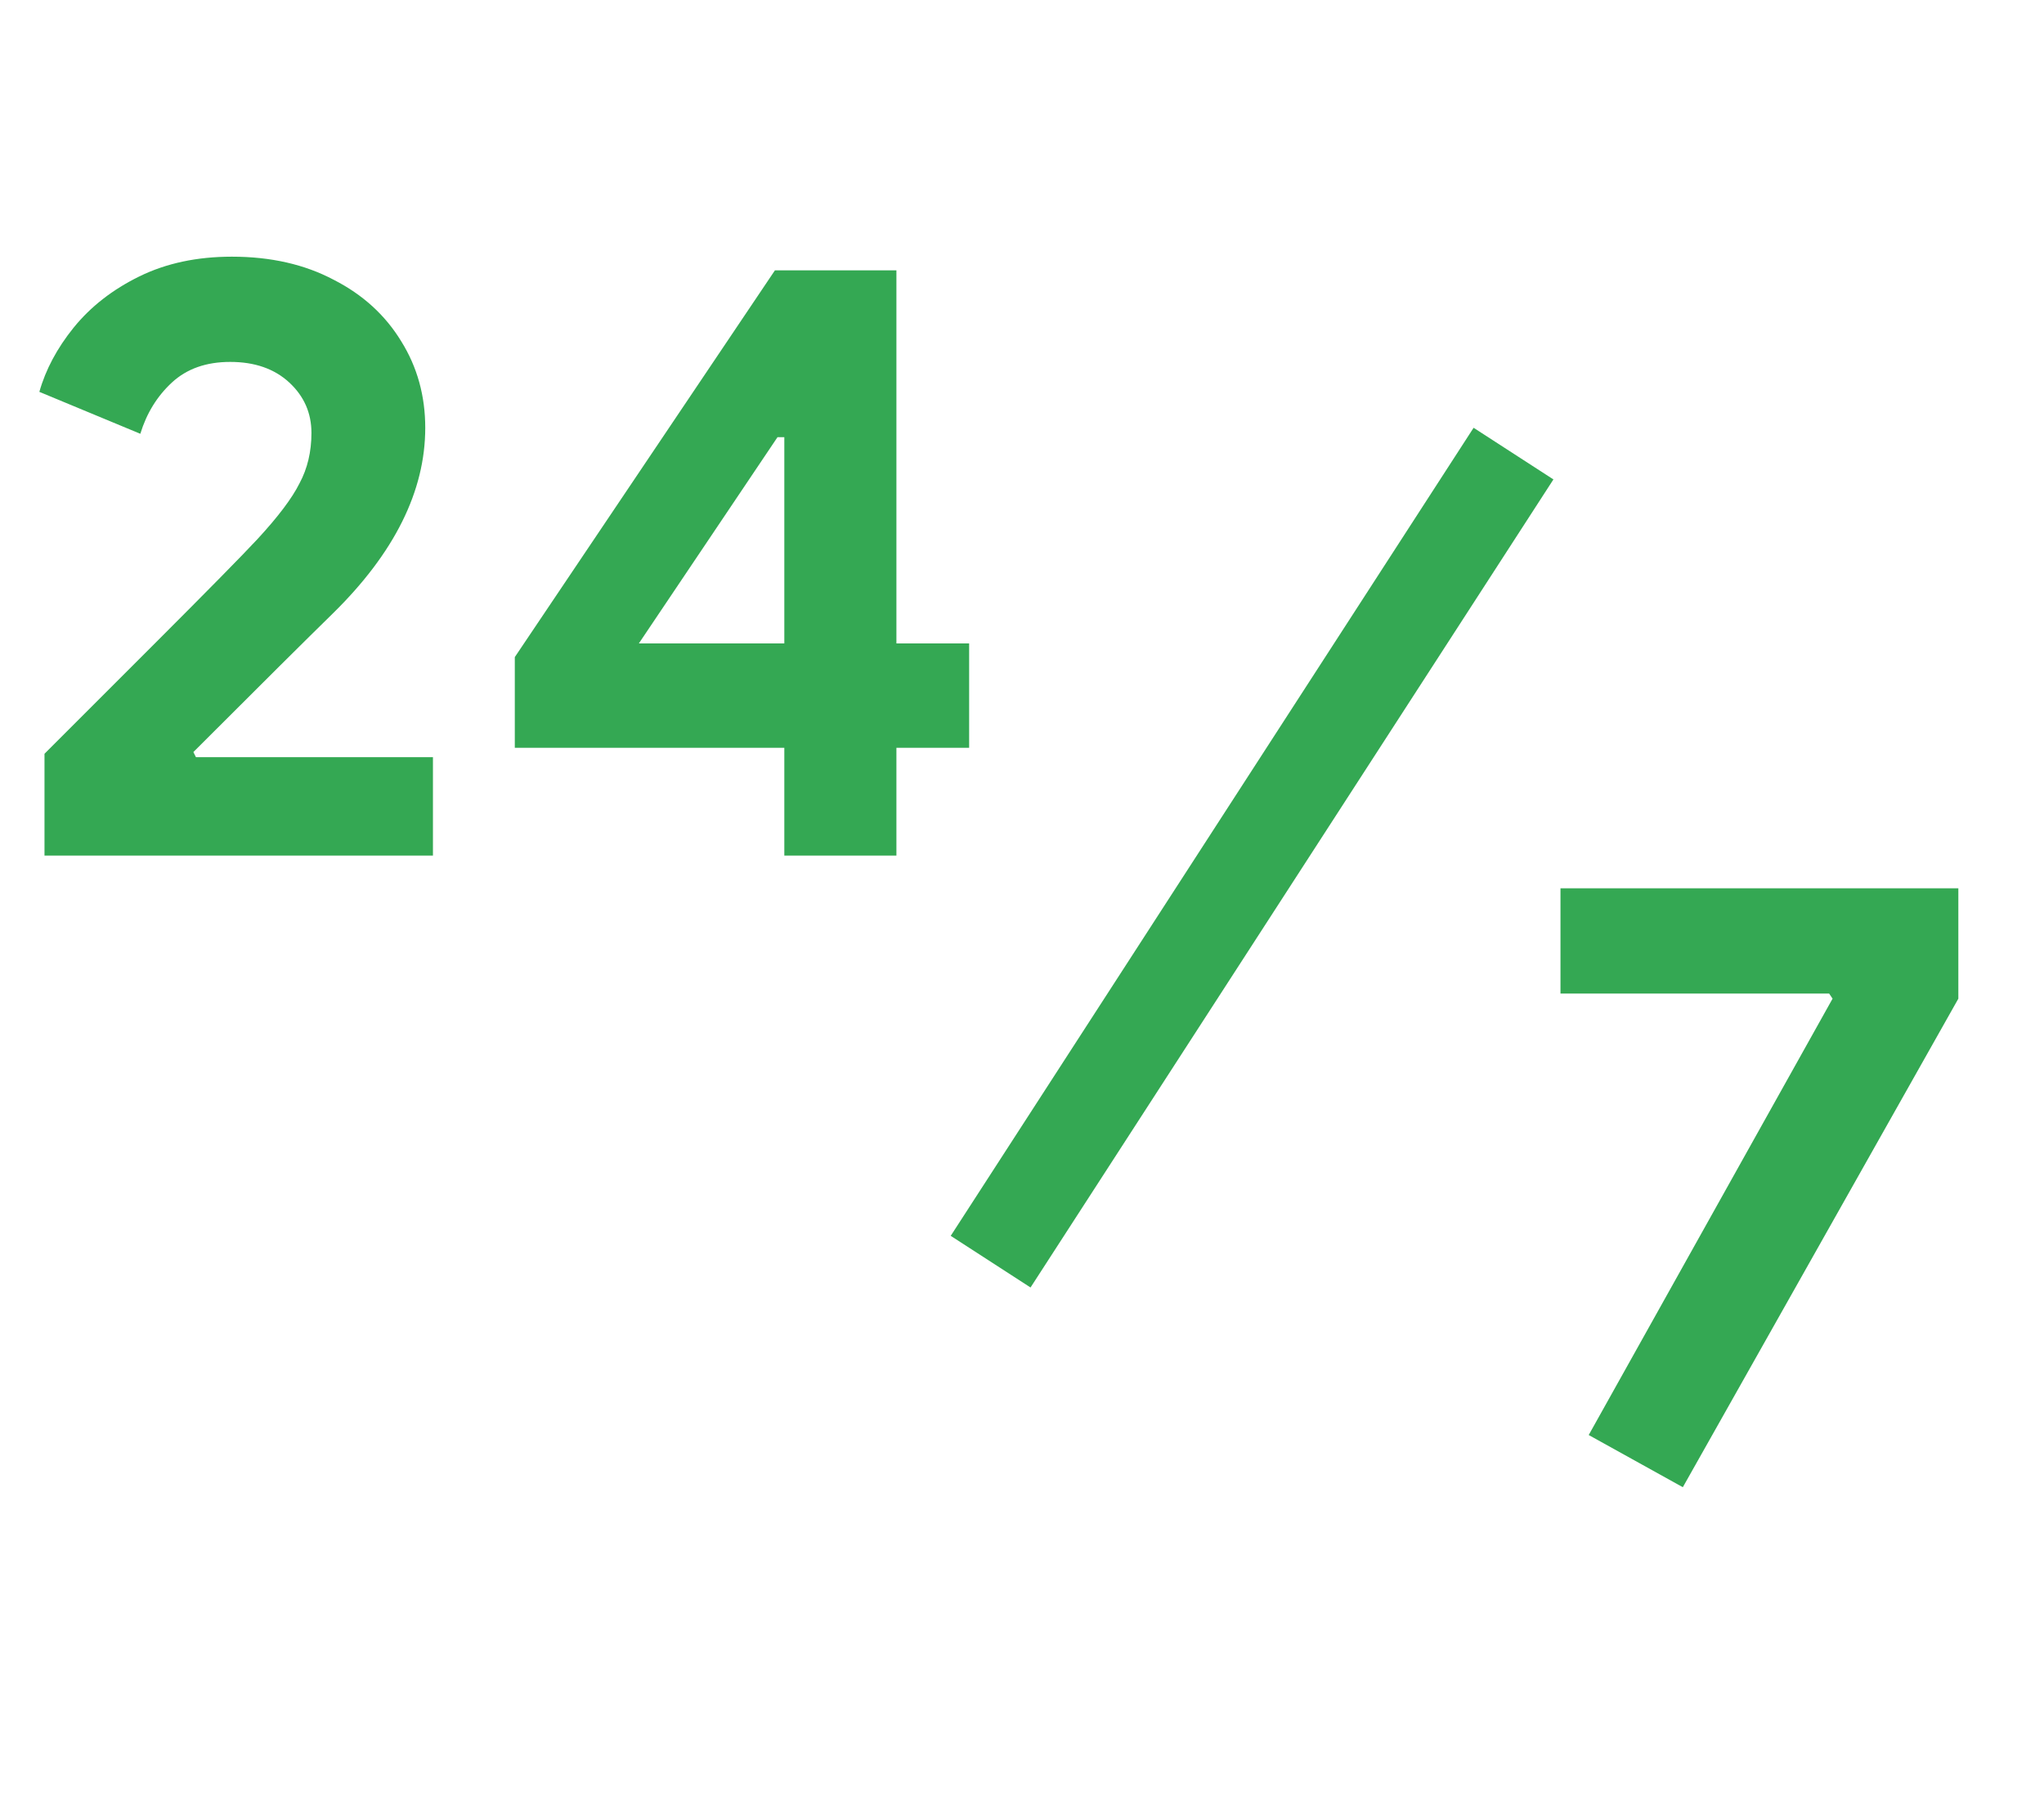
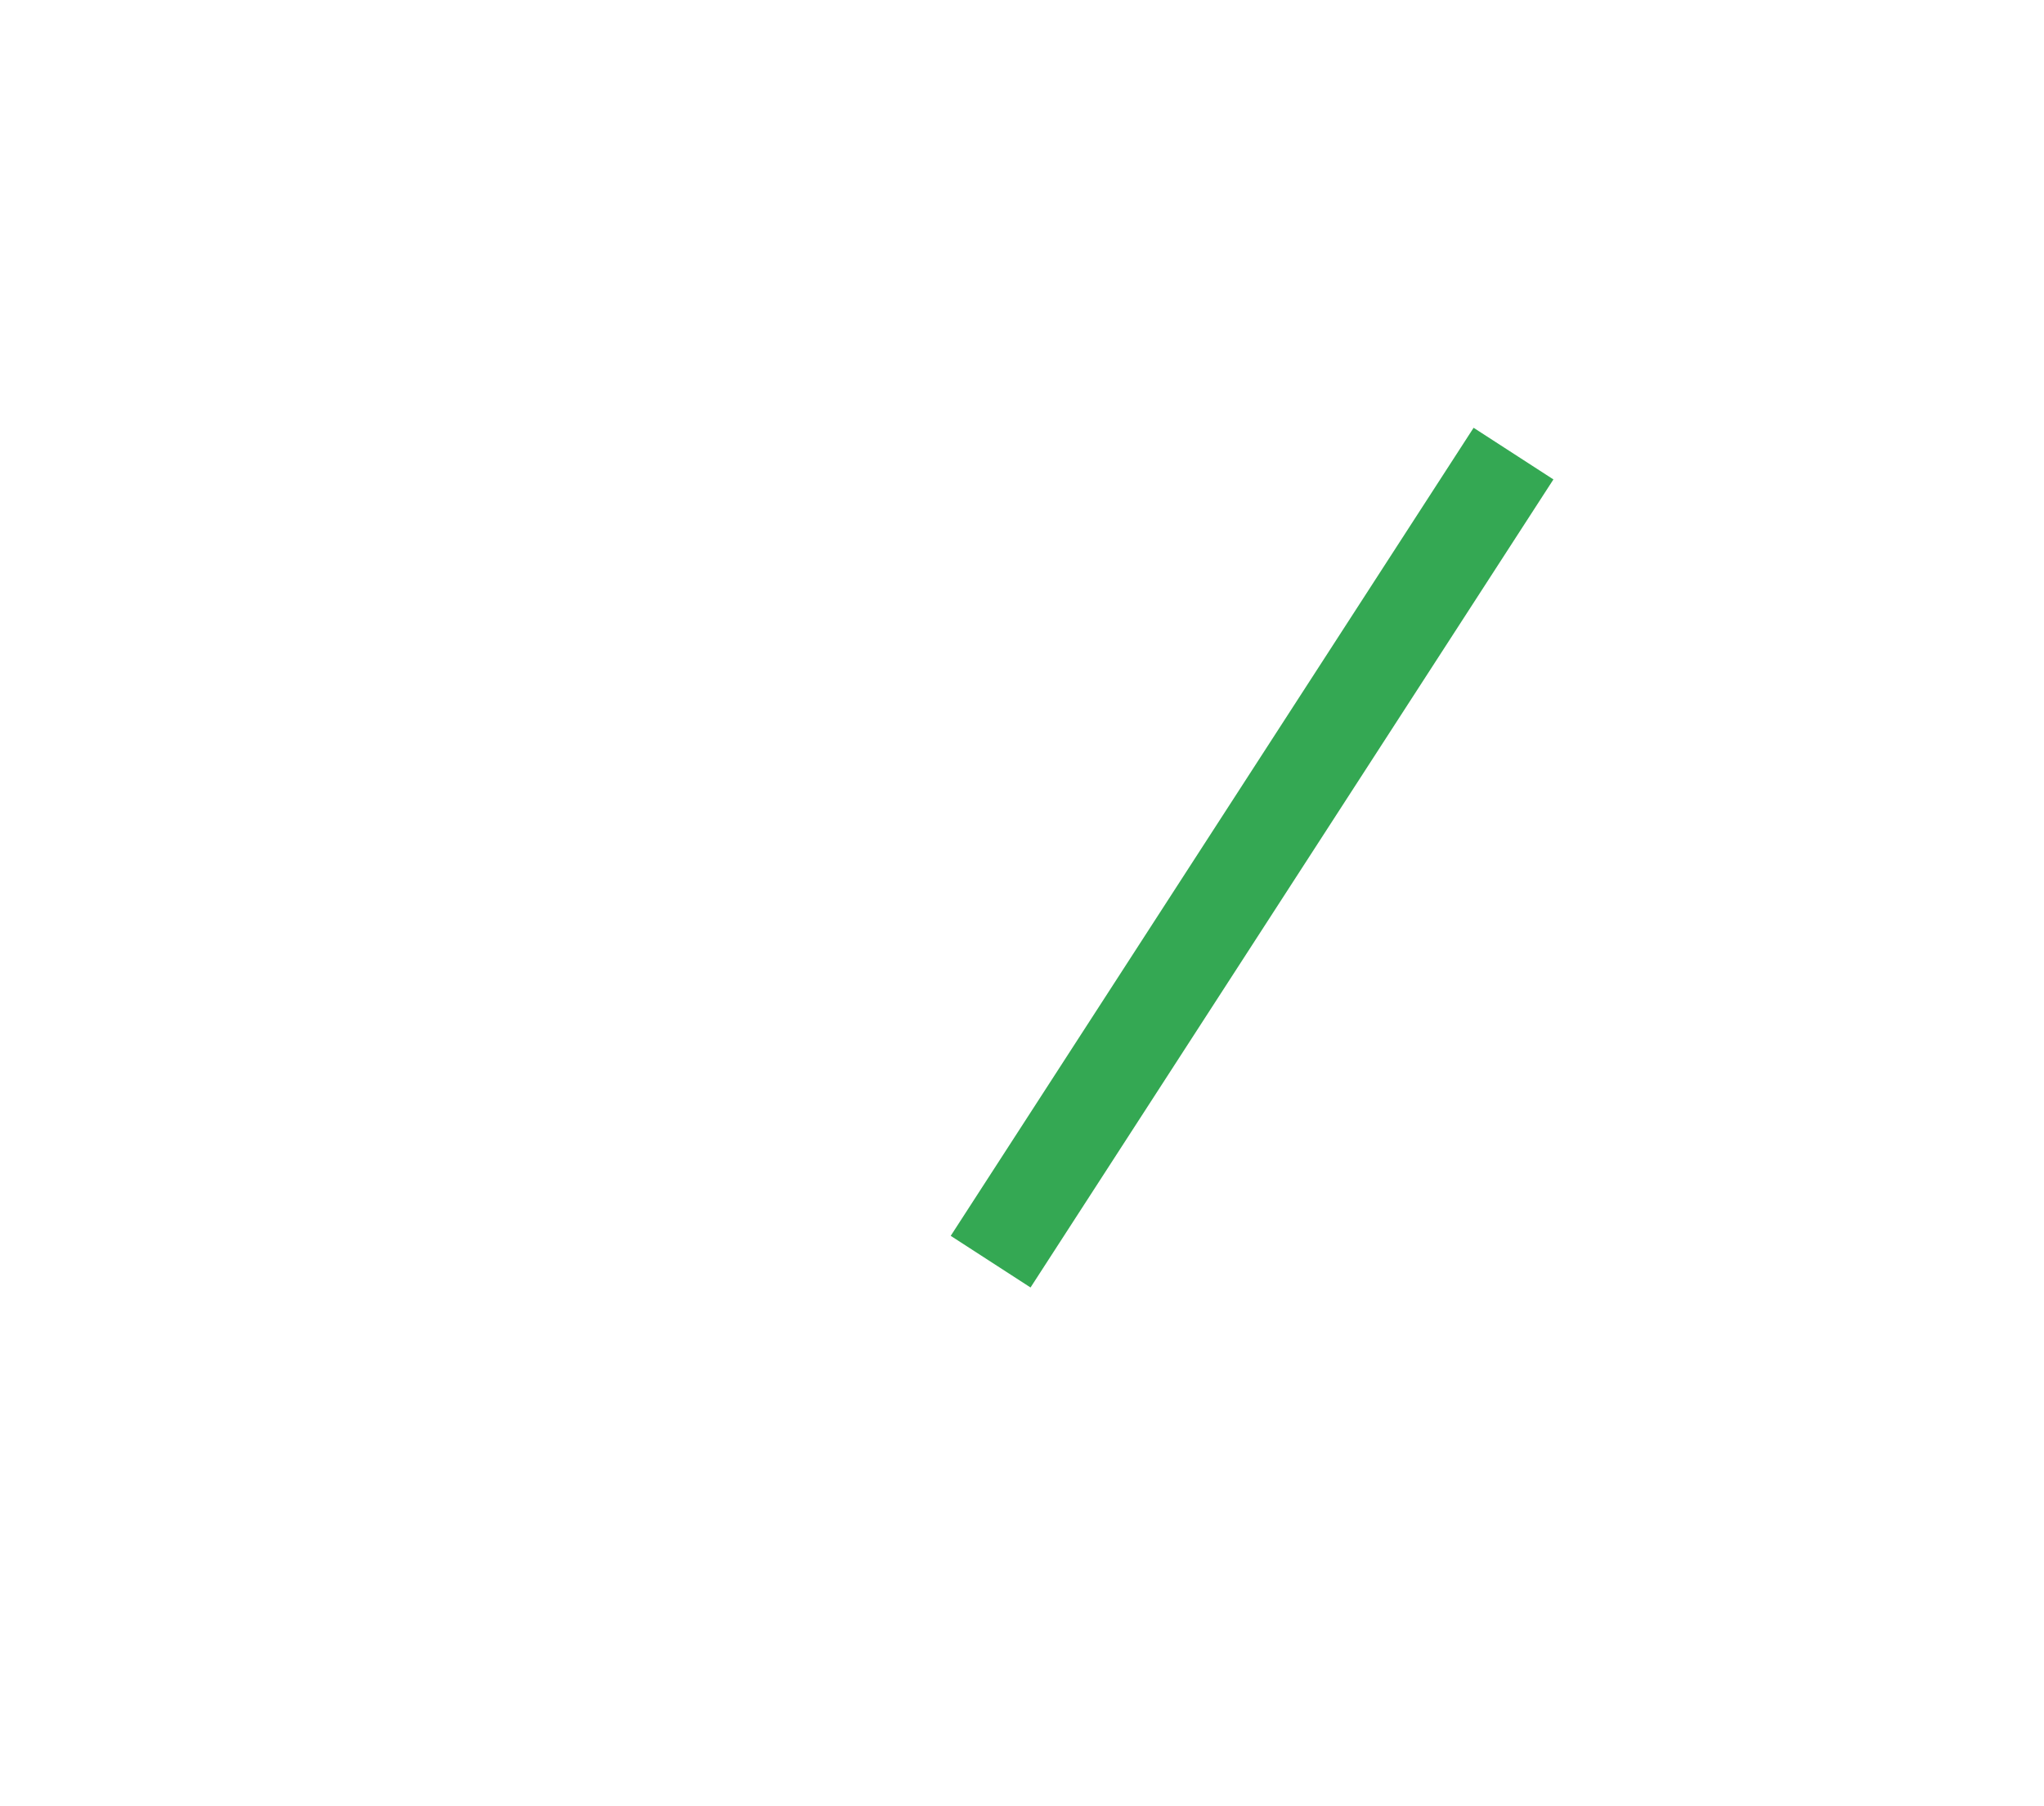
<svg xmlns="http://www.w3.org/2000/svg" width="43" height="38" viewBox="0 0 43 38" fill="none">
-   <path d="M0.936 15.858C1.332 15.462 2.094 14.7 3.222 13.572C4.362 12.432 5.094 11.688 5.418 11.34C5.85 10.872 6.144 10.482 6.3 10.17C6.468 9.858 6.552 9.504 6.552 9.108C6.552 8.688 6.396 8.334 6.084 8.046C5.772 7.758 5.358 7.614 4.842 7.614C4.338 7.614 3.93 7.758 3.618 8.046C3.306 8.334 3.084 8.694 2.952 9.126L0.828 8.244C0.96 7.776 1.2 7.326 1.548 6.894C1.908 6.45 2.37 6.09 2.934 5.814C3.498 5.538 4.146 5.4 4.878 5.4C5.694 5.4 6.408 5.562 7.02 5.886C7.632 6.198 8.106 6.63 8.442 7.182C8.778 7.722 8.946 8.328 8.946 9C8.946 10.332 8.298 11.634 7.002 12.906C6.474 13.422 5.496 14.394 4.068 15.822L4.122 15.93H9.108V18H0.936V15.858ZM16.5 15.732H10.83V13.824L16.302 5.688H18.858V13.536H20.388V15.732H18.858V18H16.5V15.732ZM16.5 13.536V9.198H16.356L13.44 13.536H16.5Z" fill="#34A853" />
-   <path d="M33.422 30.19L38.552 21.01L38.48 20.902H32.828V18.688H41.198V21.01L35.402 31.288L33.422 30.19Z" fill="#34A853" />
  <line x1="31.84" y1="9.543" x2="20.84" y2="26.543" stroke="#34A853" stroke-width="2" />
</svg>